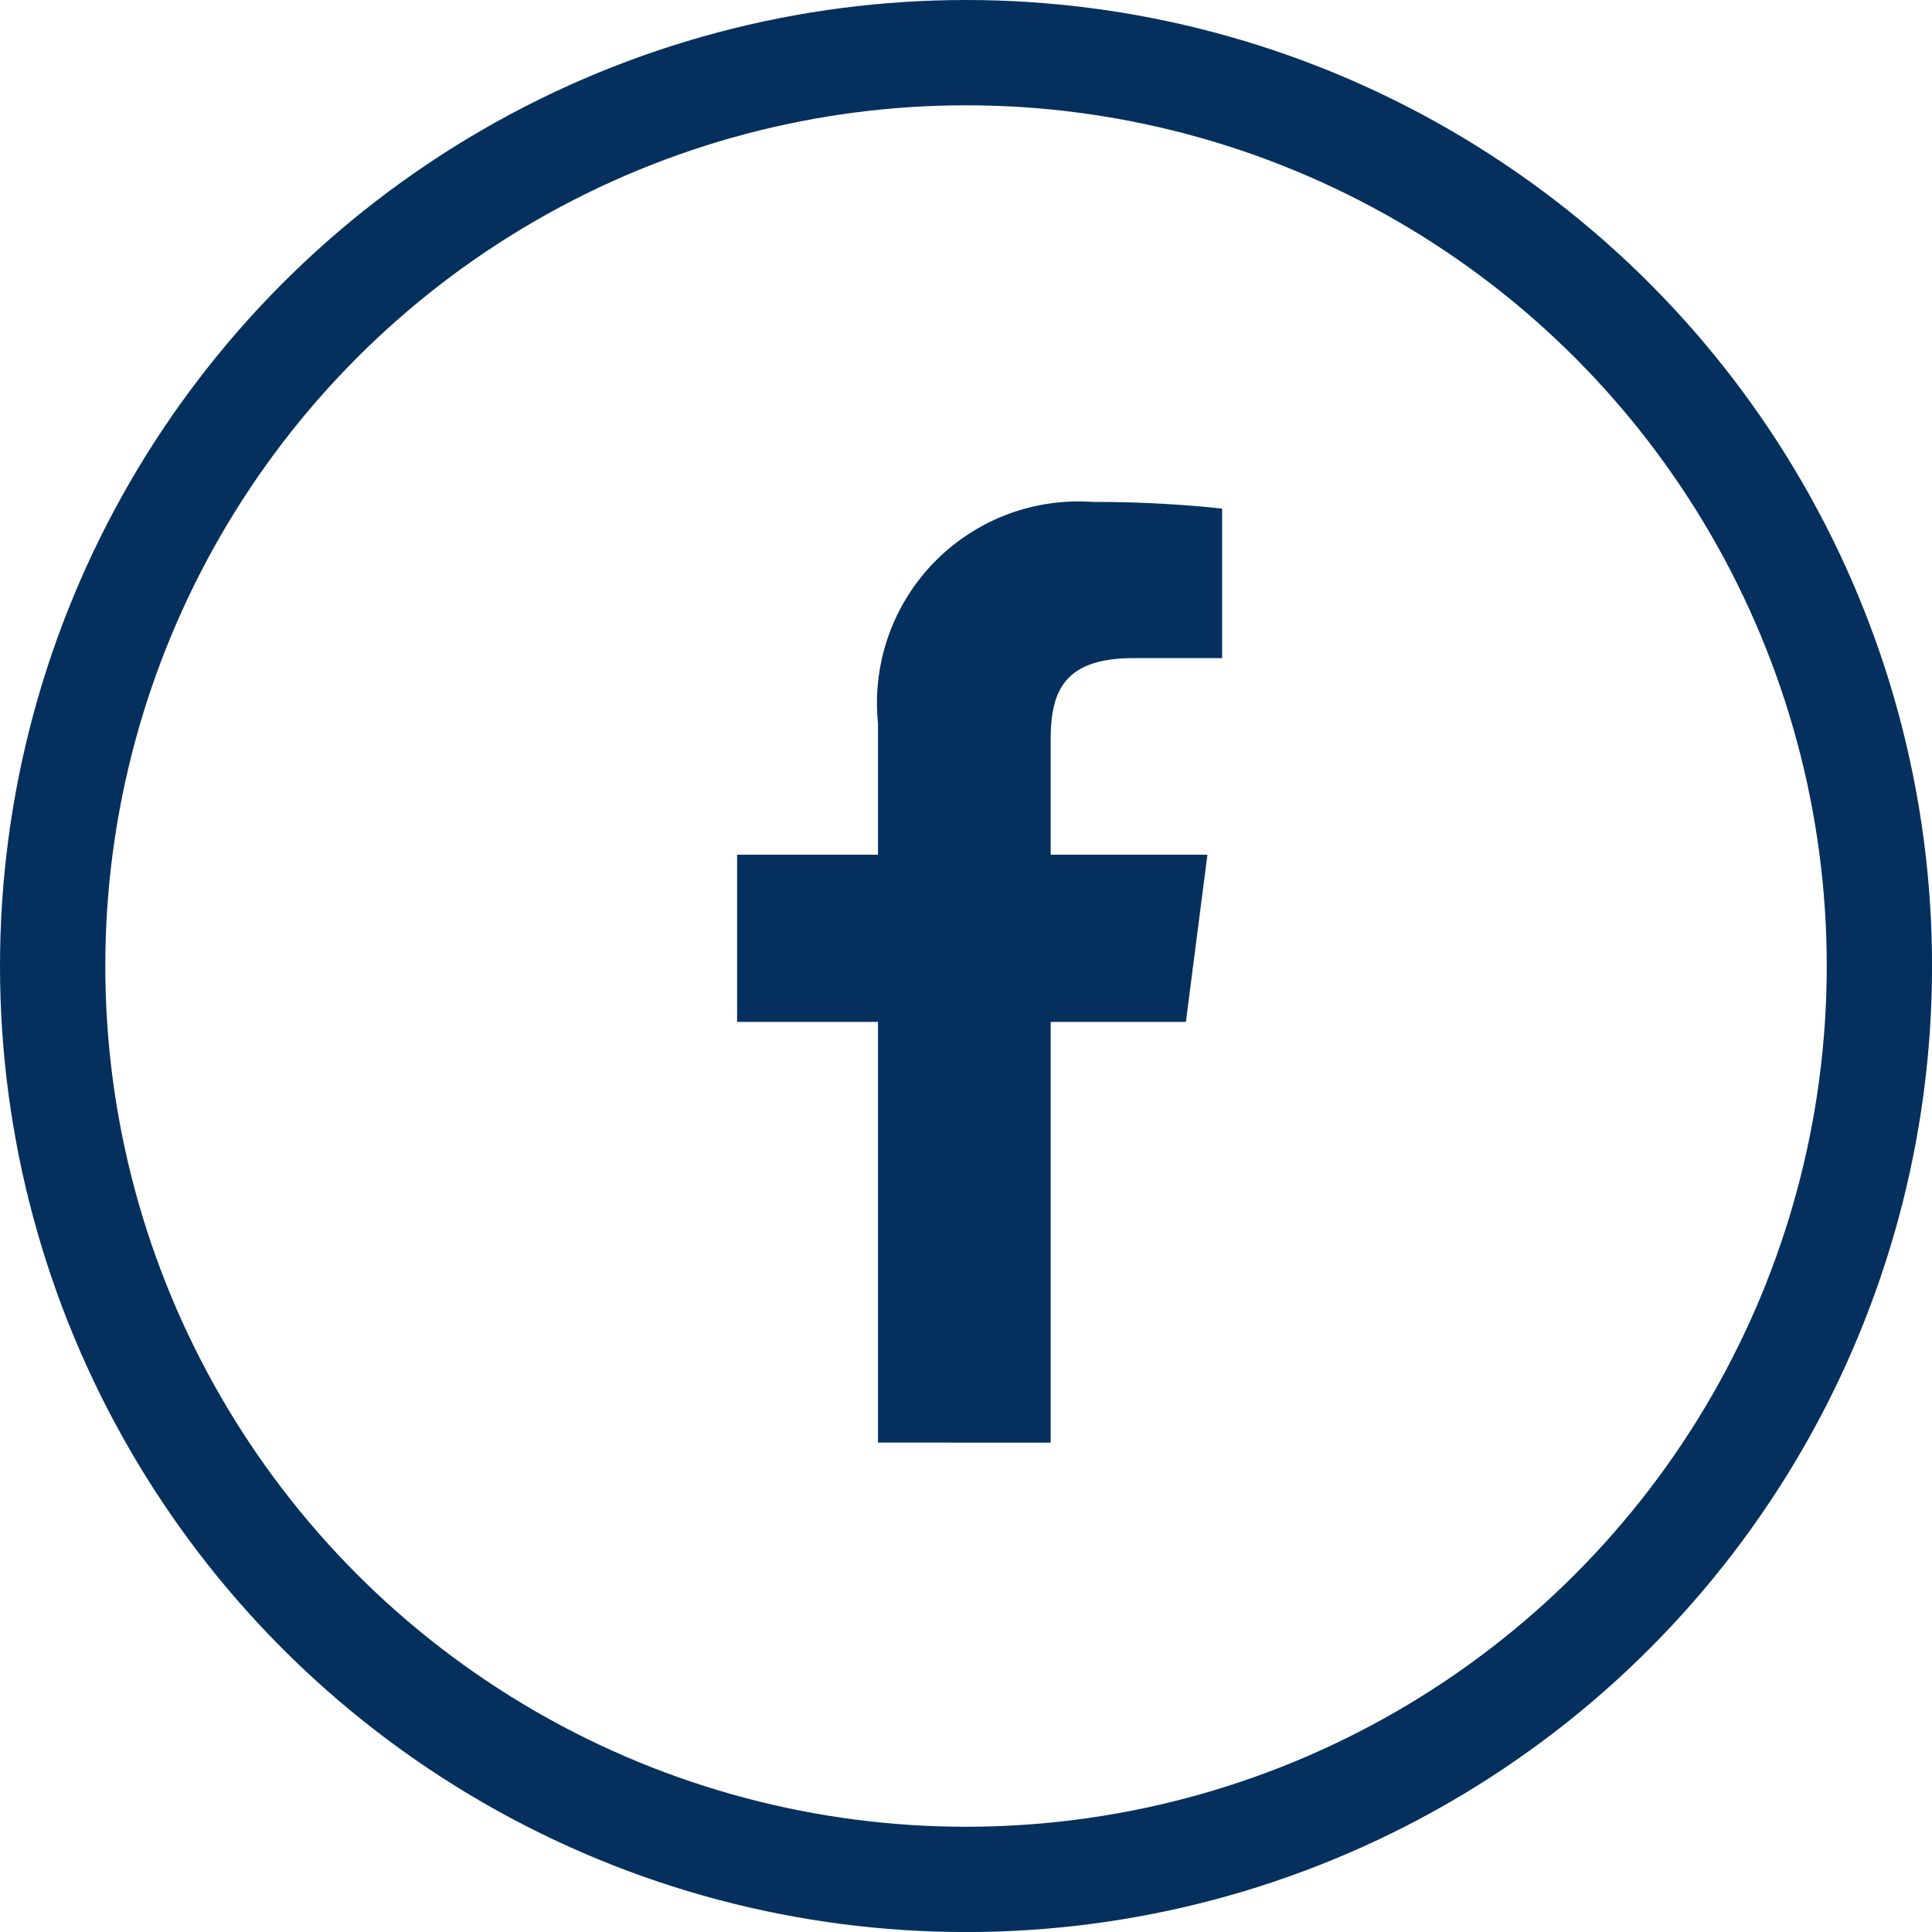
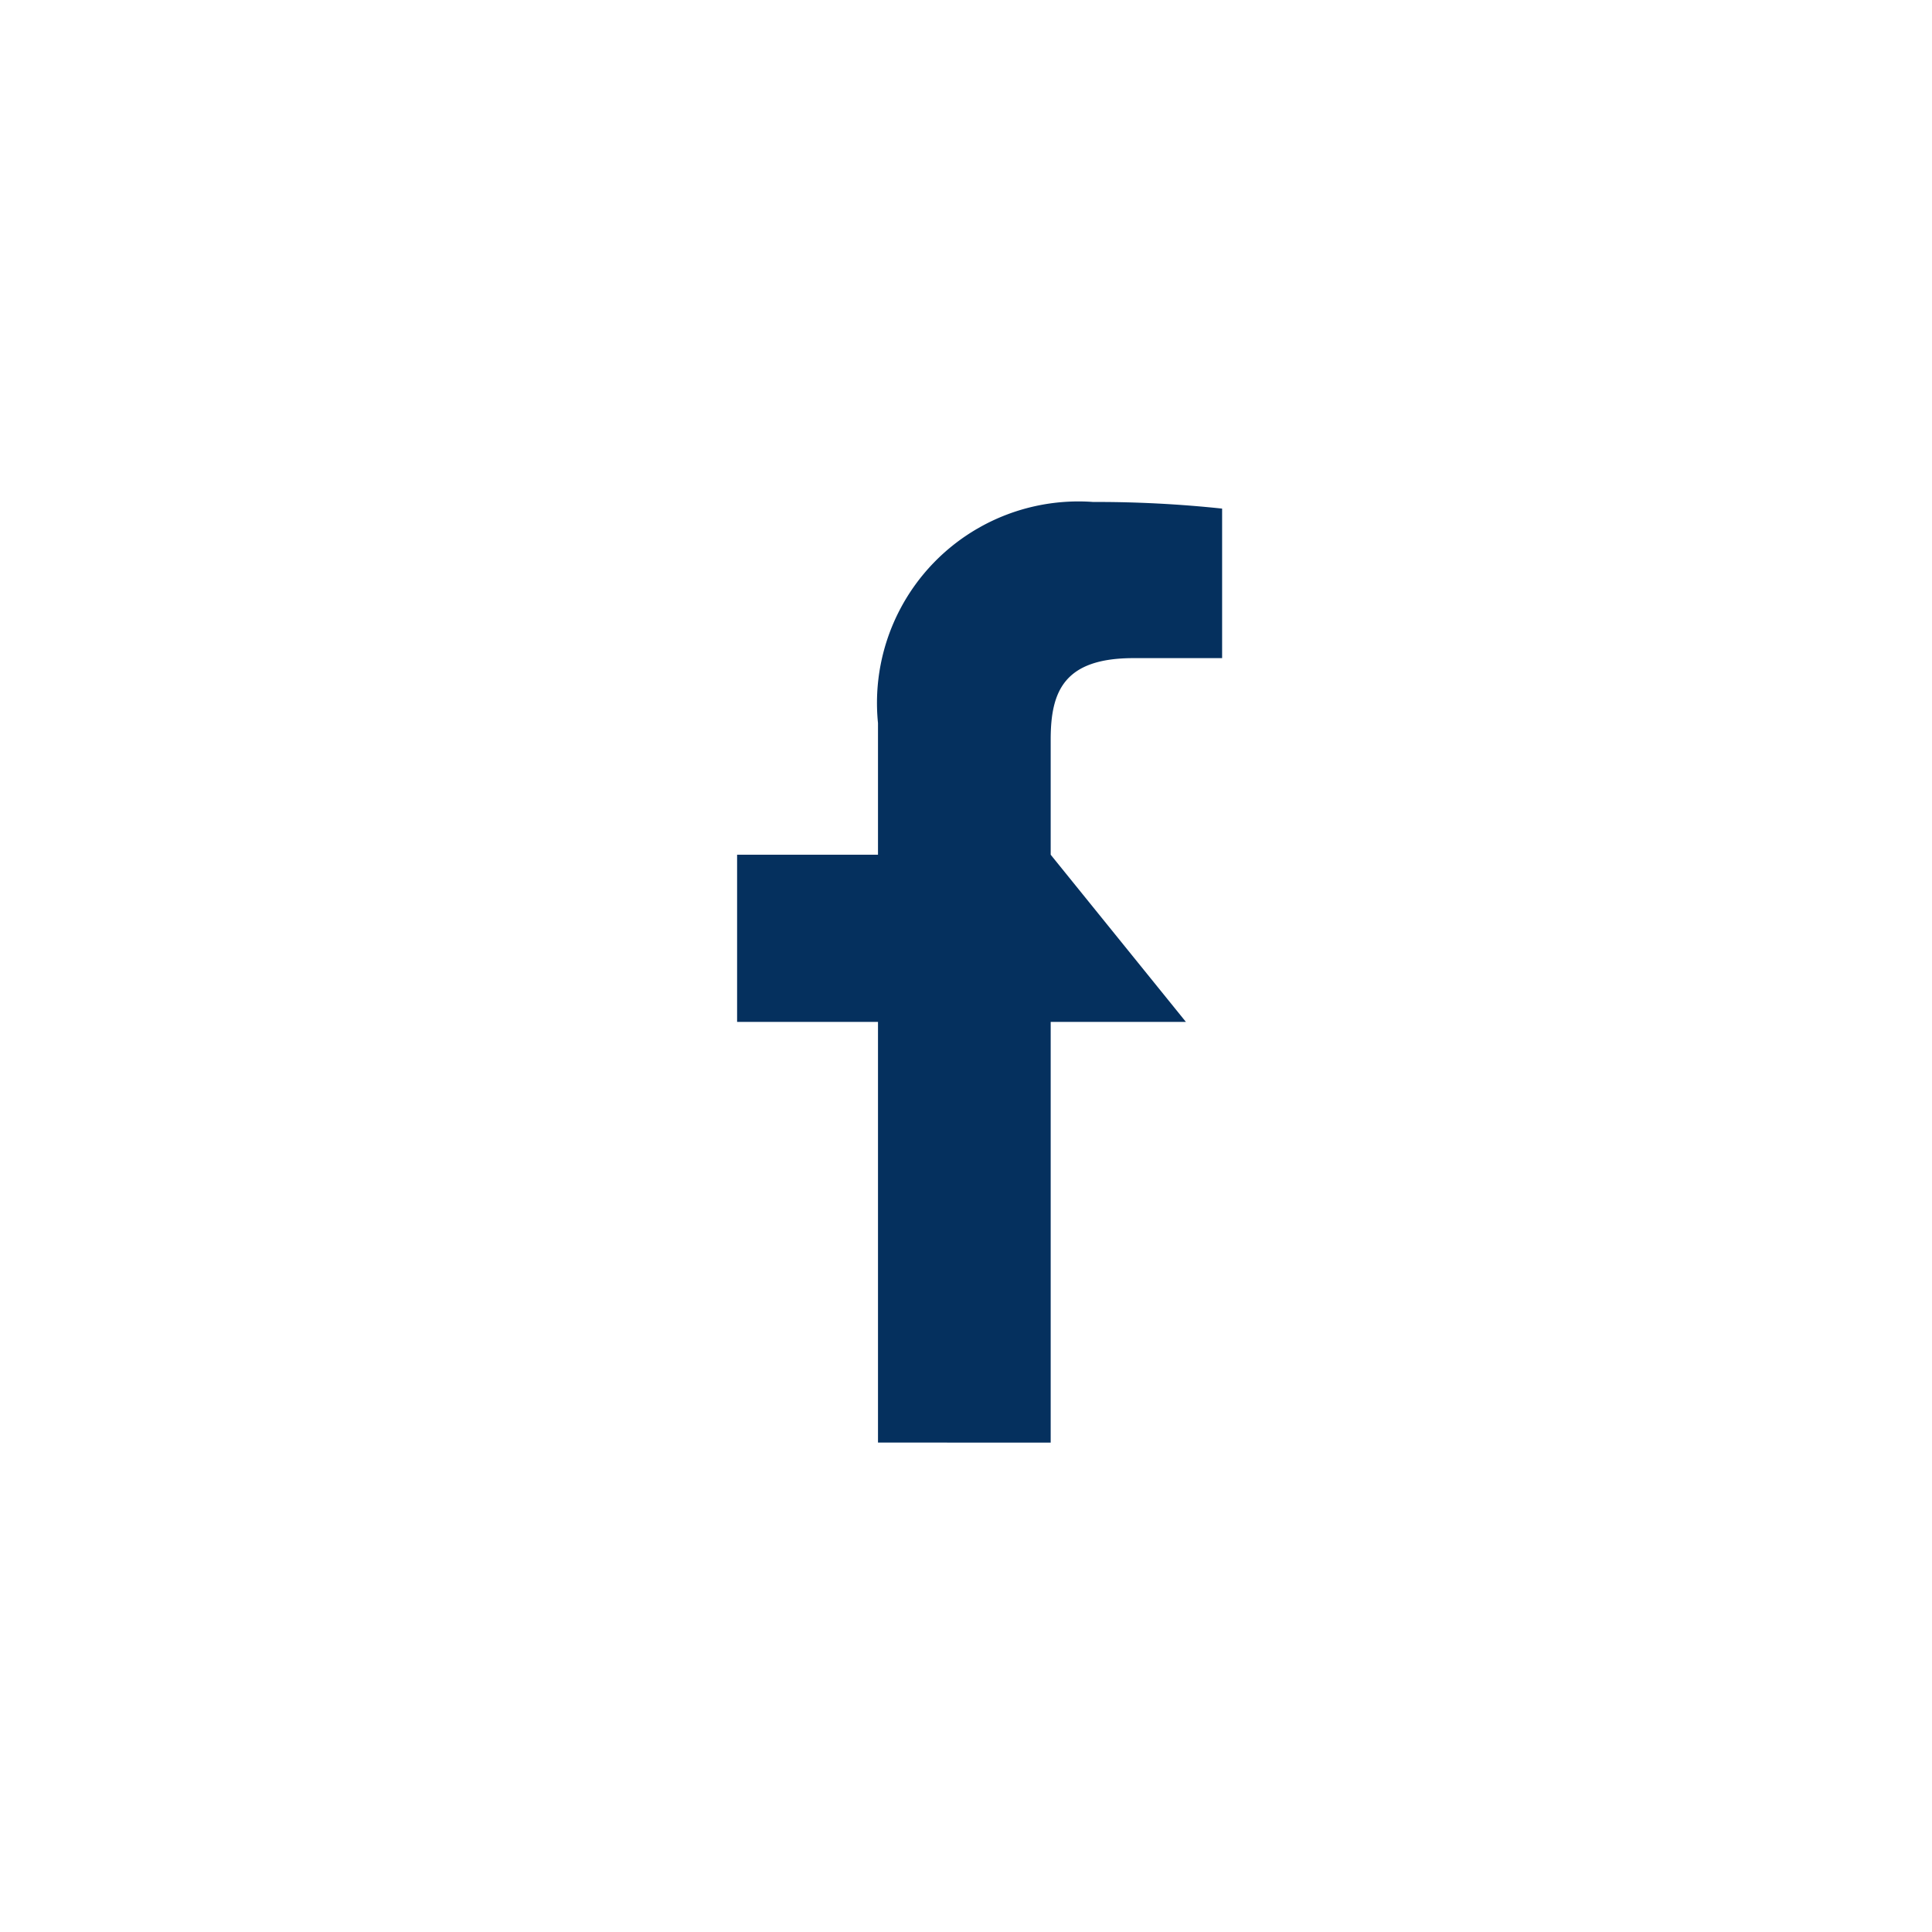
<svg xmlns="http://www.w3.org/2000/svg" viewBox="0 0 36.695 36.695">
  <defs>
    <style>
      .cls-1 {
        fill: #05305e;
      }

      .cls-2, .cls-4 {
        fill: none;
      }

      .cls-2 {
        stroke: #05305e;
        stroke-width: 2px;
      }

      .cls-3 {
        stroke: none;
      }
    </style>
  </defs>
  <g id="Group_608" data-name="Group 608" transform="translate(-883 -5659.152)">
-     <path id="facebook-f_2" data-name="facebook-f 2" class="cls-1" d="M2.676,17.865V9.875H0V6.7H2.676V4.2A3.827,3.827,0,0,1,6.762,0,22.469,22.469,0,0,1,9.212.126v2.84H7.53c-1.319,0-1.574.628-1.574,1.546V6.7H8.933L8.524,9.875H5.956v7.991" transform="translate(897 5668.686)" />
+     <path id="facebook-f_2" data-name="facebook-f 2" class="cls-1" d="M2.676,17.865V9.875H0V6.7H2.676V4.2A3.827,3.827,0,0,1,6.762,0,22.469,22.469,0,0,1,9.212.126v2.84H7.53c-1.319,0-1.574.628-1.574,1.546V6.7L8.524,9.875H5.956v7.991" transform="translate(897 5668.686)" />
    <g id="Ellipse_9" data-name="Ellipse 9" class="cls-2" transform="translate(883 5659.152)">
      <circle class="cls-3" cx="18.348" cy="18.348" r="18.348" />
-       <circle class="cls-4" cx="18.348" cy="18.348" r="17.348" />
    </g>
  </g>
</svg>